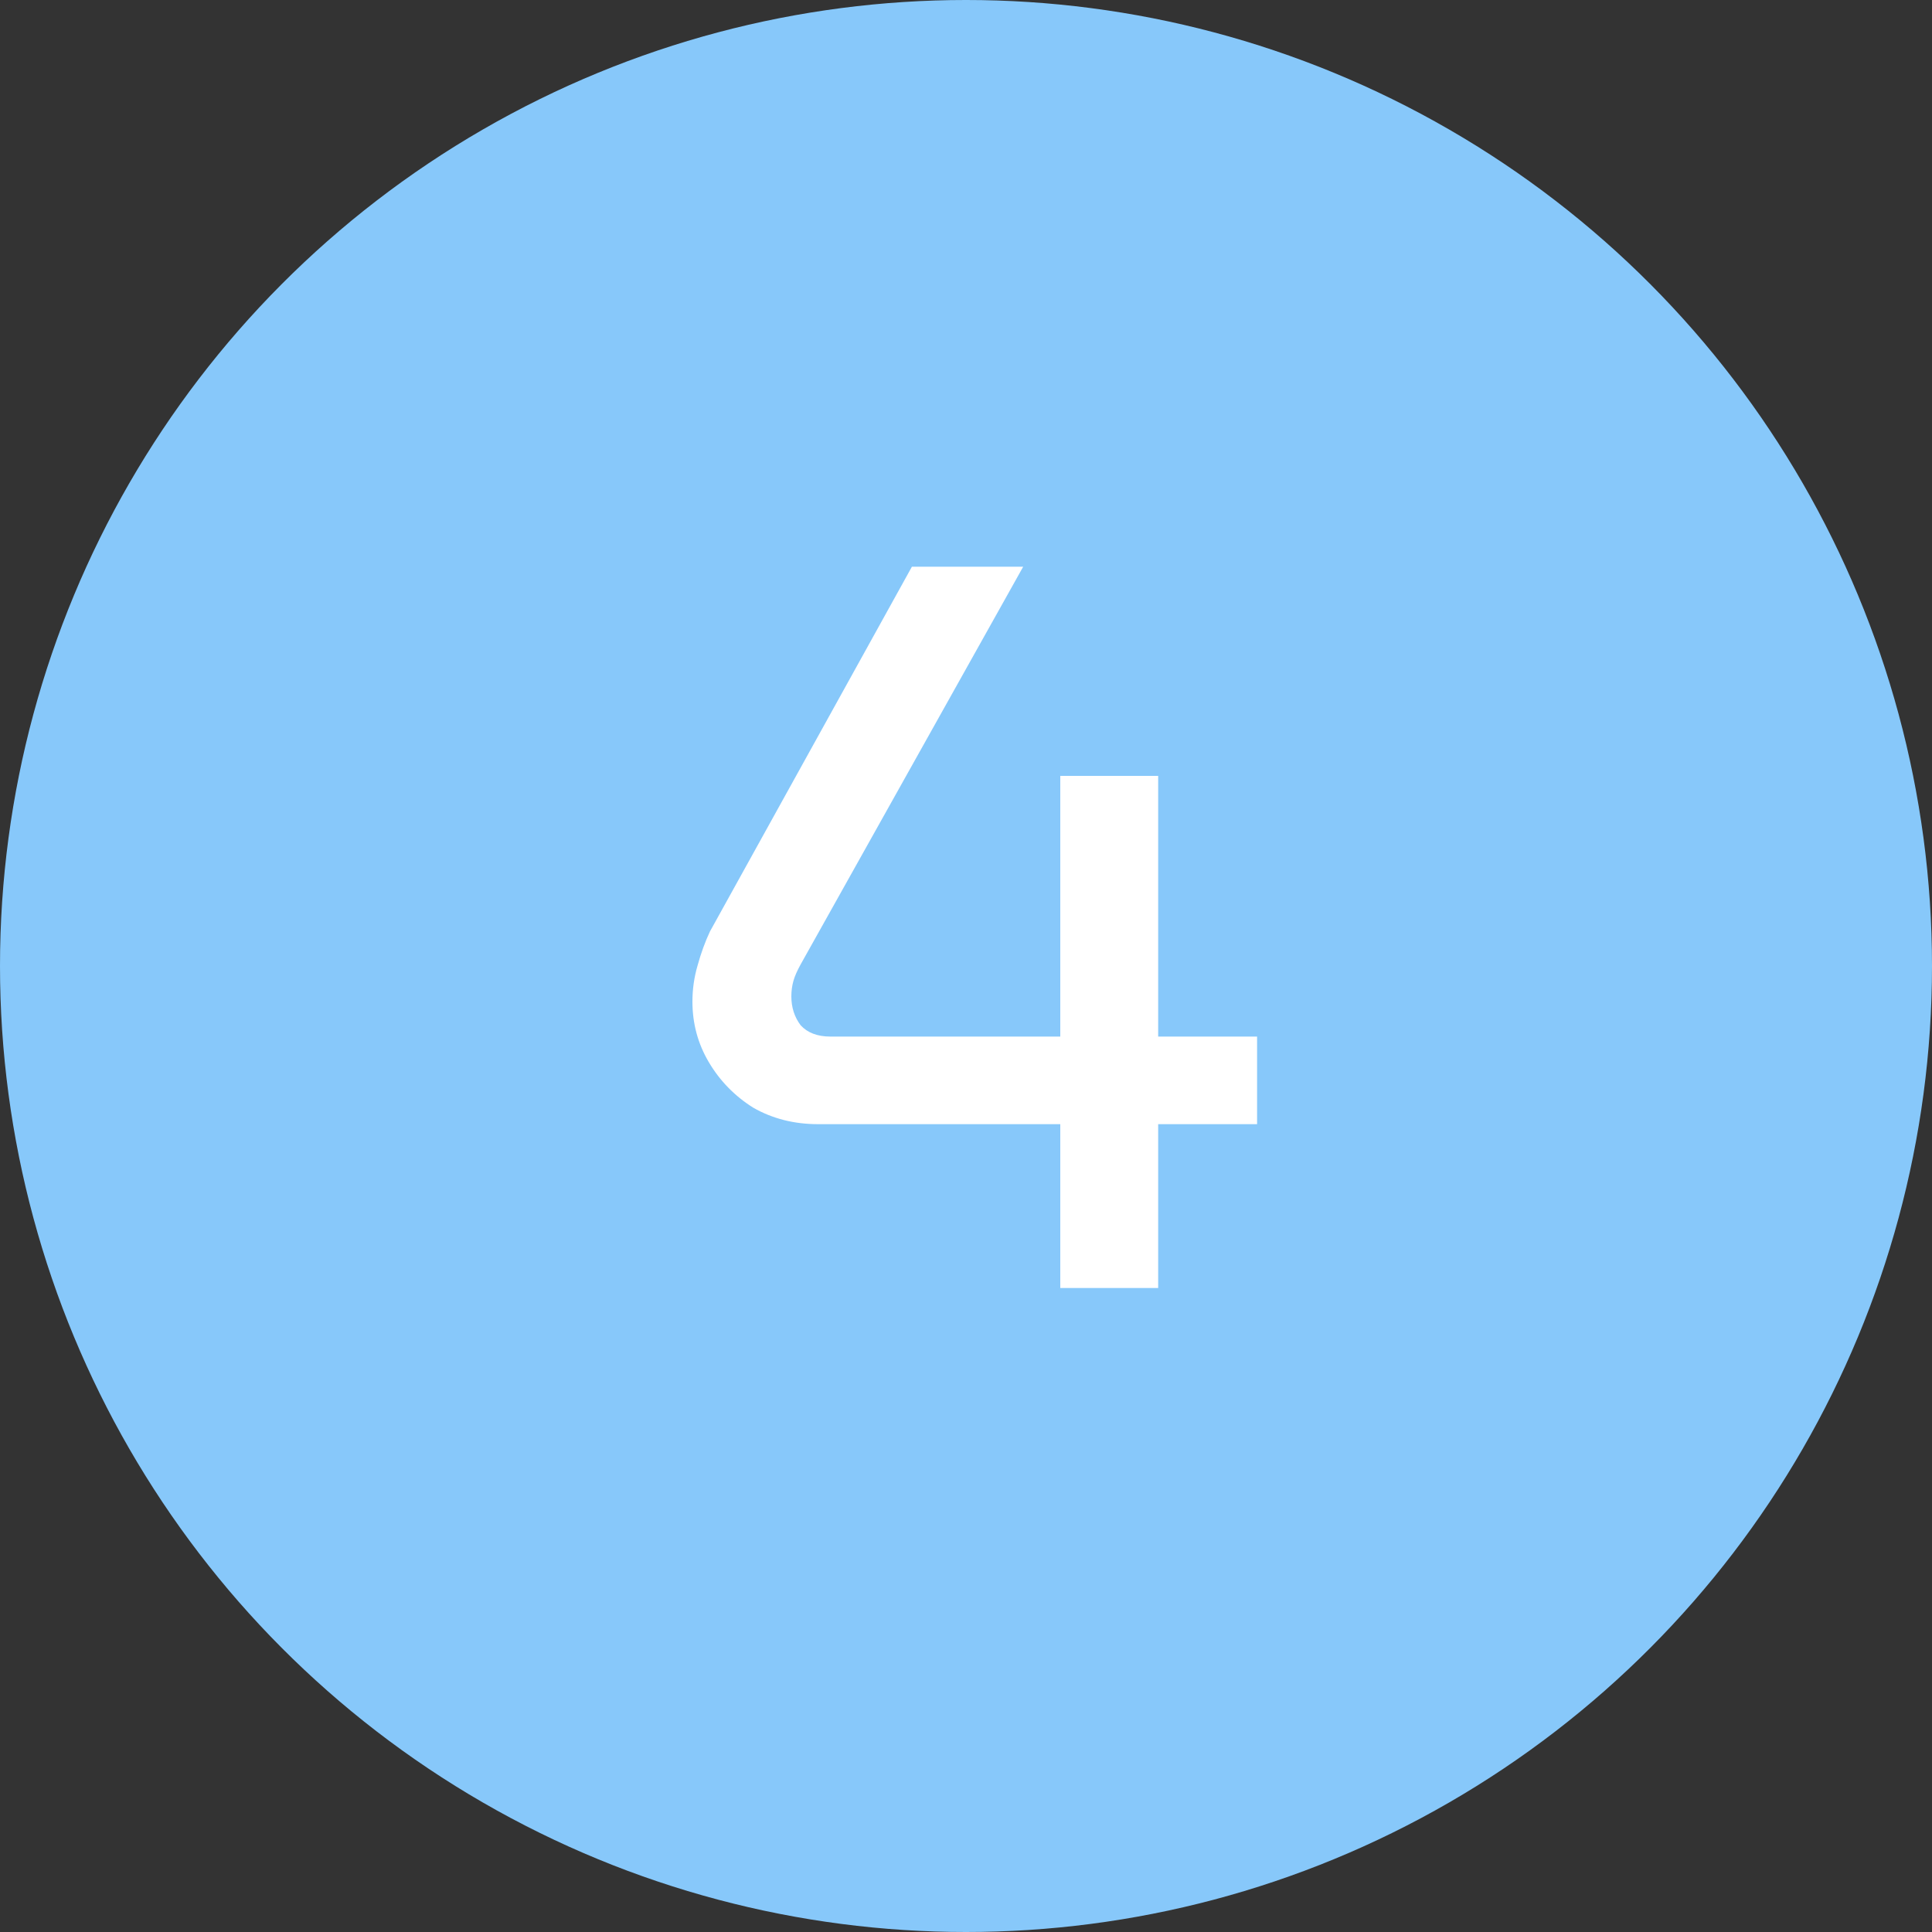
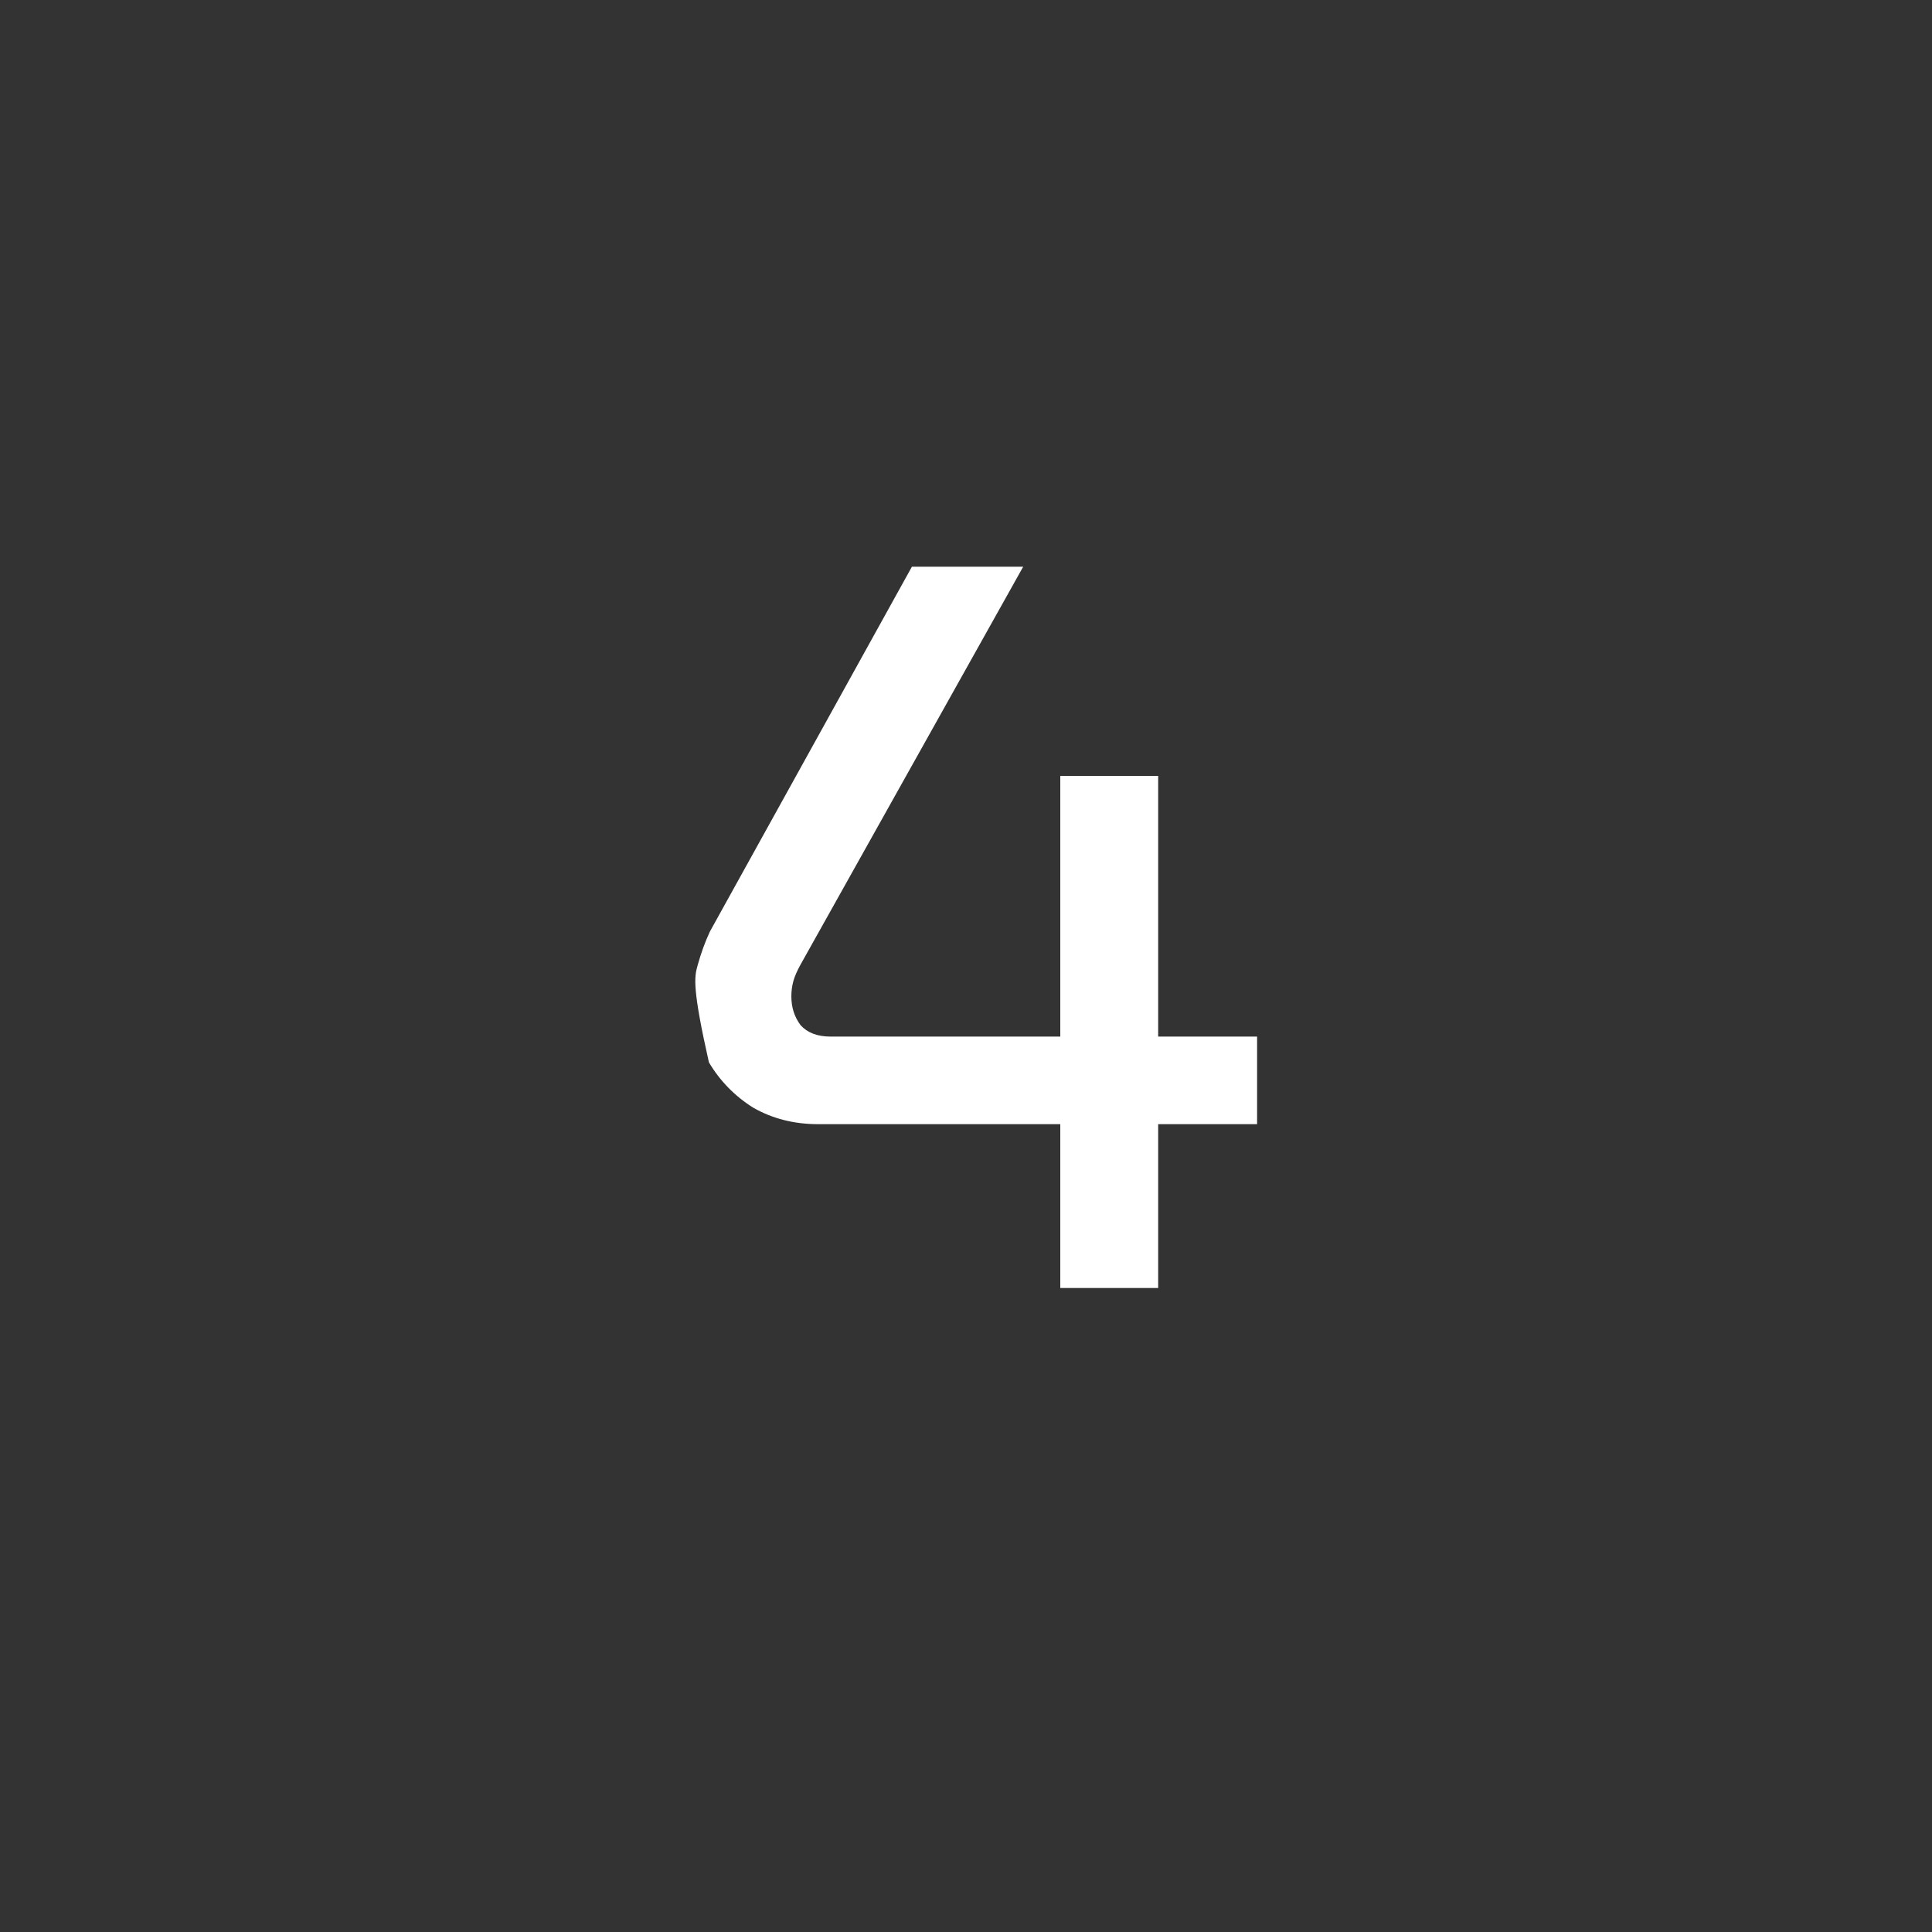
<svg xmlns="http://www.w3.org/2000/svg" width="30" height="30" viewBox="0 0 30 30" fill="none">
  <rect x="0" y="0" width="30" height="30" fill="#333333" stroke="none" />
-   <circle cx="15" cy="15" r="15" fill="#87C8FA" />
-   <path d="M16.464 20V17.456H12.704C12.331 17.456 11.995 17.371 11.696 17.2C11.408 17.019 11.179 16.784 11.008 16.496C10.837 16.208 10.752 15.893 10.752 15.552C10.752 15.36 10.779 15.173 10.832 14.992C10.885 14.8 10.949 14.624 11.024 14.464L14.16 8.8H15.888L12.432 14.976C12.379 15.072 12.341 15.157 12.32 15.232C12.299 15.307 12.288 15.387 12.288 15.472C12.288 15.643 12.336 15.792 12.432 15.92C12.539 16.037 12.693 16.096 12.896 16.096H16.464V12.048H17.984V16.096H19.52V17.456H17.984V20H16.464Z" fill="white" />
+   <path d="M16.464 20V17.456H12.704C12.331 17.456 11.995 17.371 11.696 17.2C11.408 17.019 11.179 16.784 11.008 16.496C10.752 15.36 10.779 15.173 10.832 14.992C10.885 14.8 10.949 14.624 11.024 14.464L14.16 8.8H15.888L12.432 14.976C12.379 15.072 12.341 15.157 12.32 15.232C12.299 15.307 12.288 15.387 12.288 15.472C12.288 15.643 12.336 15.792 12.432 15.92C12.539 16.037 12.693 16.096 12.896 16.096H16.464V12.048H17.984V16.096H19.52V17.456H17.984V20H16.464Z" fill="white" />
</svg>